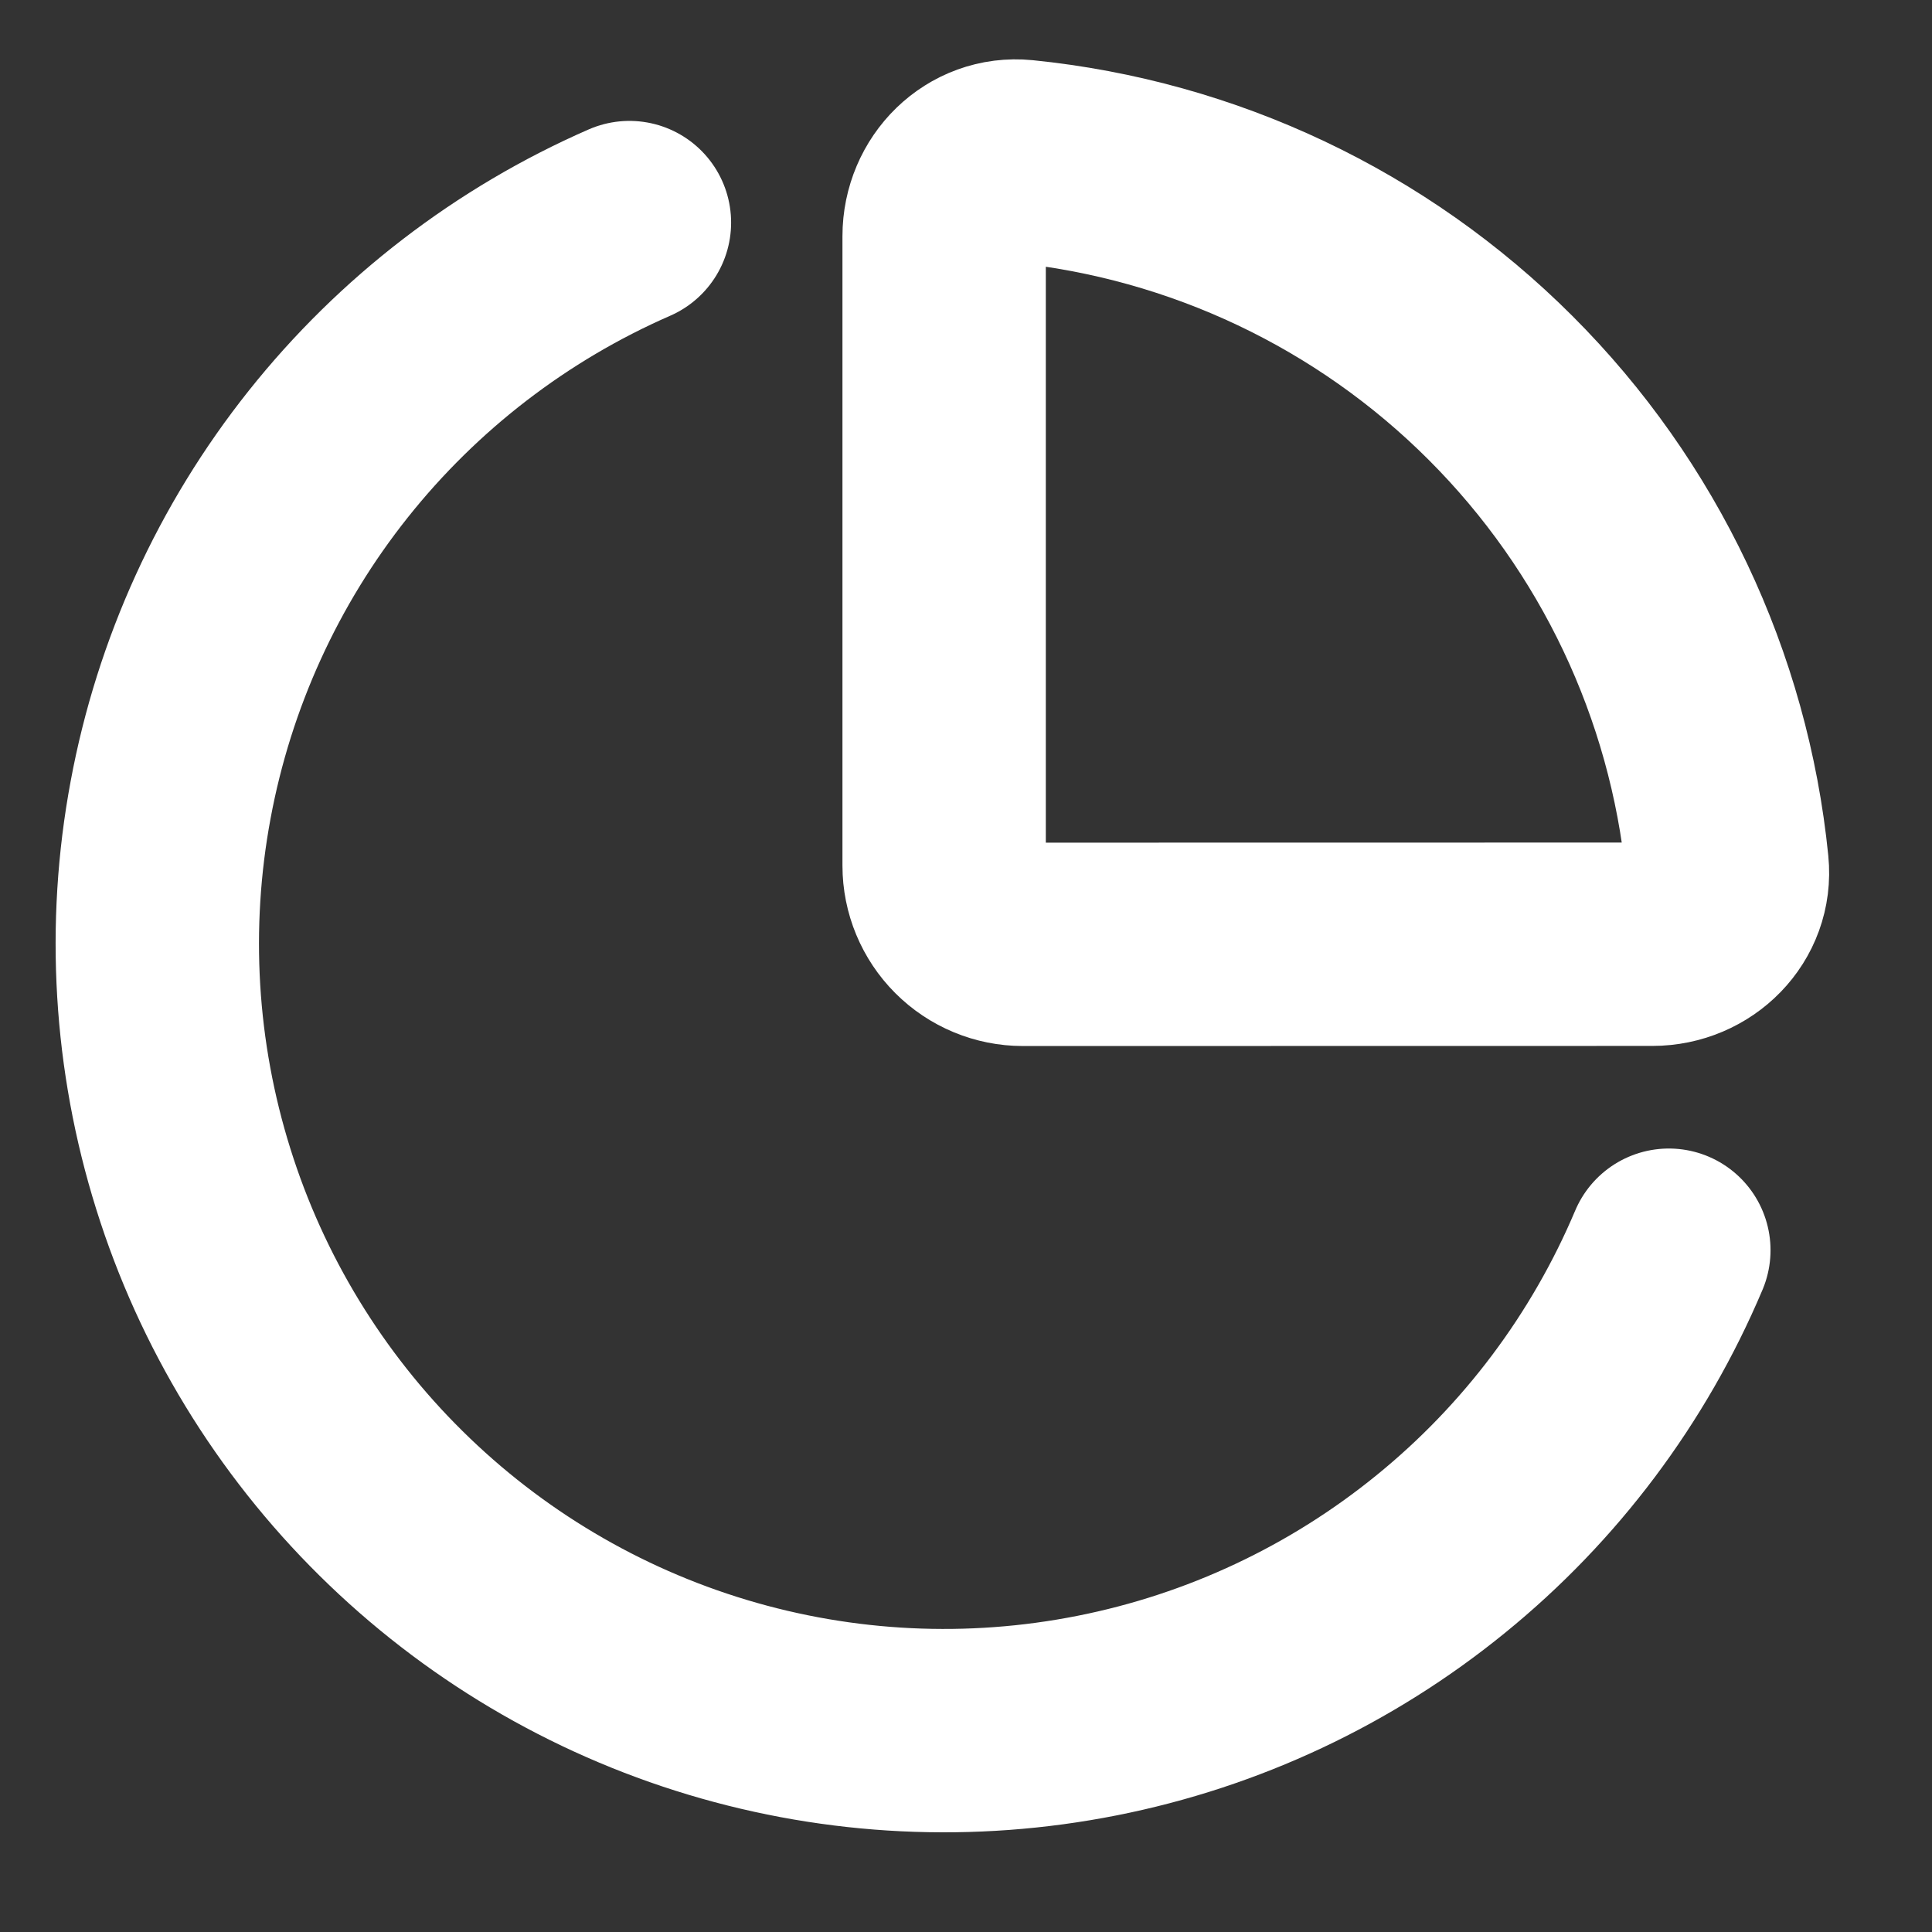
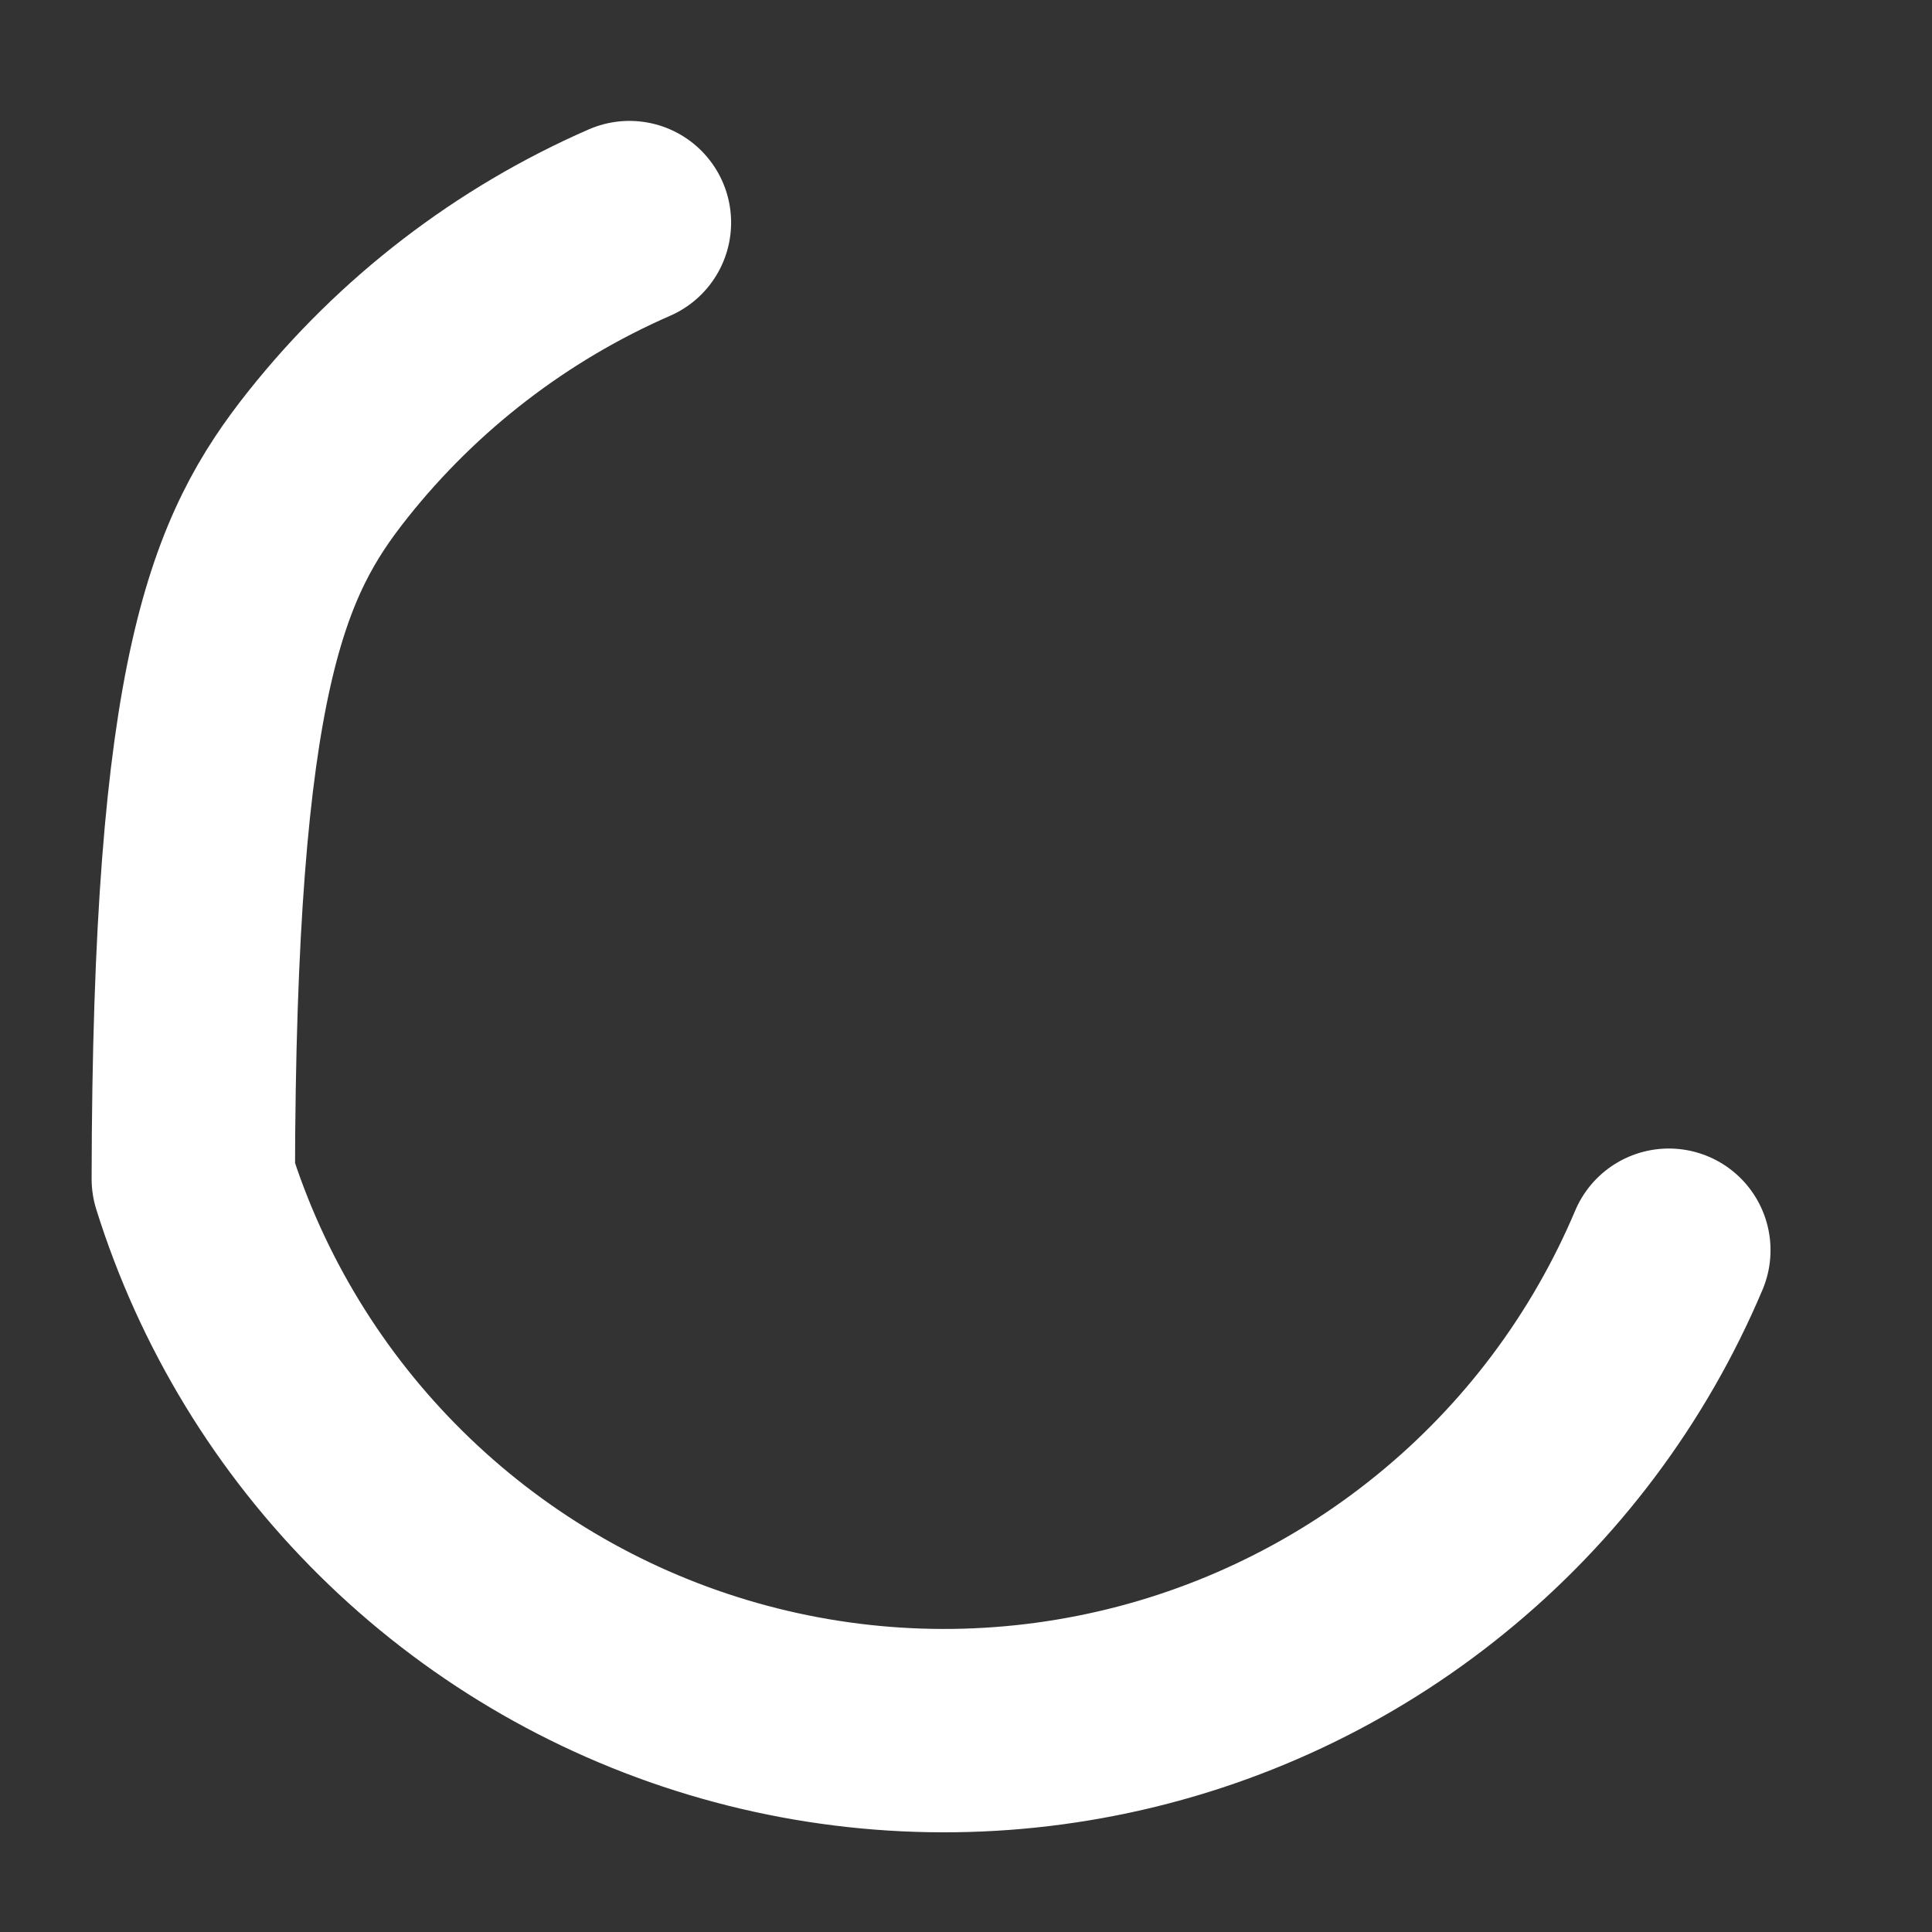
<svg xmlns="http://www.w3.org/2000/svg" width="19" height="19" viewBox="0 0 19 19" fill="none">
  <rect x="0" y="0" width="19" height="19" fill="#333333" stroke="none" />
-   <path d="M16.25 9.286C16.677 9.286 17.028 8.939 16.985 8.514C16.807 6.737 16.02 5.077 14.757 3.815C13.494 2.552 11.834 1.766 10.057 1.587C9.632 1.545 9.285 1.895 9.285 2.323V8.513C9.285 8.718 9.367 8.915 9.512 9.06C9.657 9.205 9.854 9.287 10.059 9.287L16.25 9.286Z" stroke="white" stroke-width="2" stroke-linecap="round" stroke-linejoin="round" />
-   <path d="M16.412 12.295C15.92 13.46 15.15 14.486 14.169 15.283C13.189 16.081 12.028 16.627 10.788 16.872C9.548 17.118 8.267 17.056 7.057 16.692C5.846 16.328 4.744 15.673 3.845 14.784C2.946 13.896 2.278 12.8 1.901 11.594C1.523 10.388 1.446 9.108 1.678 7.865C1.909 6.622 2.441 5.455 3.228 4.466C4.015 3.477 5.032 2.695 6.19 2.189" stroke="white" stroke-width="2" stroke-linecap="round" stroke-linejoin="round" />
+   <path d="M16.412 12.295C15.92 13.46 15.15 14.486 14.169 15.283C13.189 16.081 12.028 16.627 10.788 16.872C9.548 17.118 8.267 17.056 7.057 16.692C5.846 16.328 4.744 15.673 3.845 14.784C2.946 13.896 2.278 12.8 1.901 11.594C1.909 6.622 2.441 5.455 3.228 4.466C4.015 3.477 5.032 2.695 6.19 2.189" stroke="white" stroke-width="2" stroke-linecap="round" stroke-linejoin="round" />
</svg>